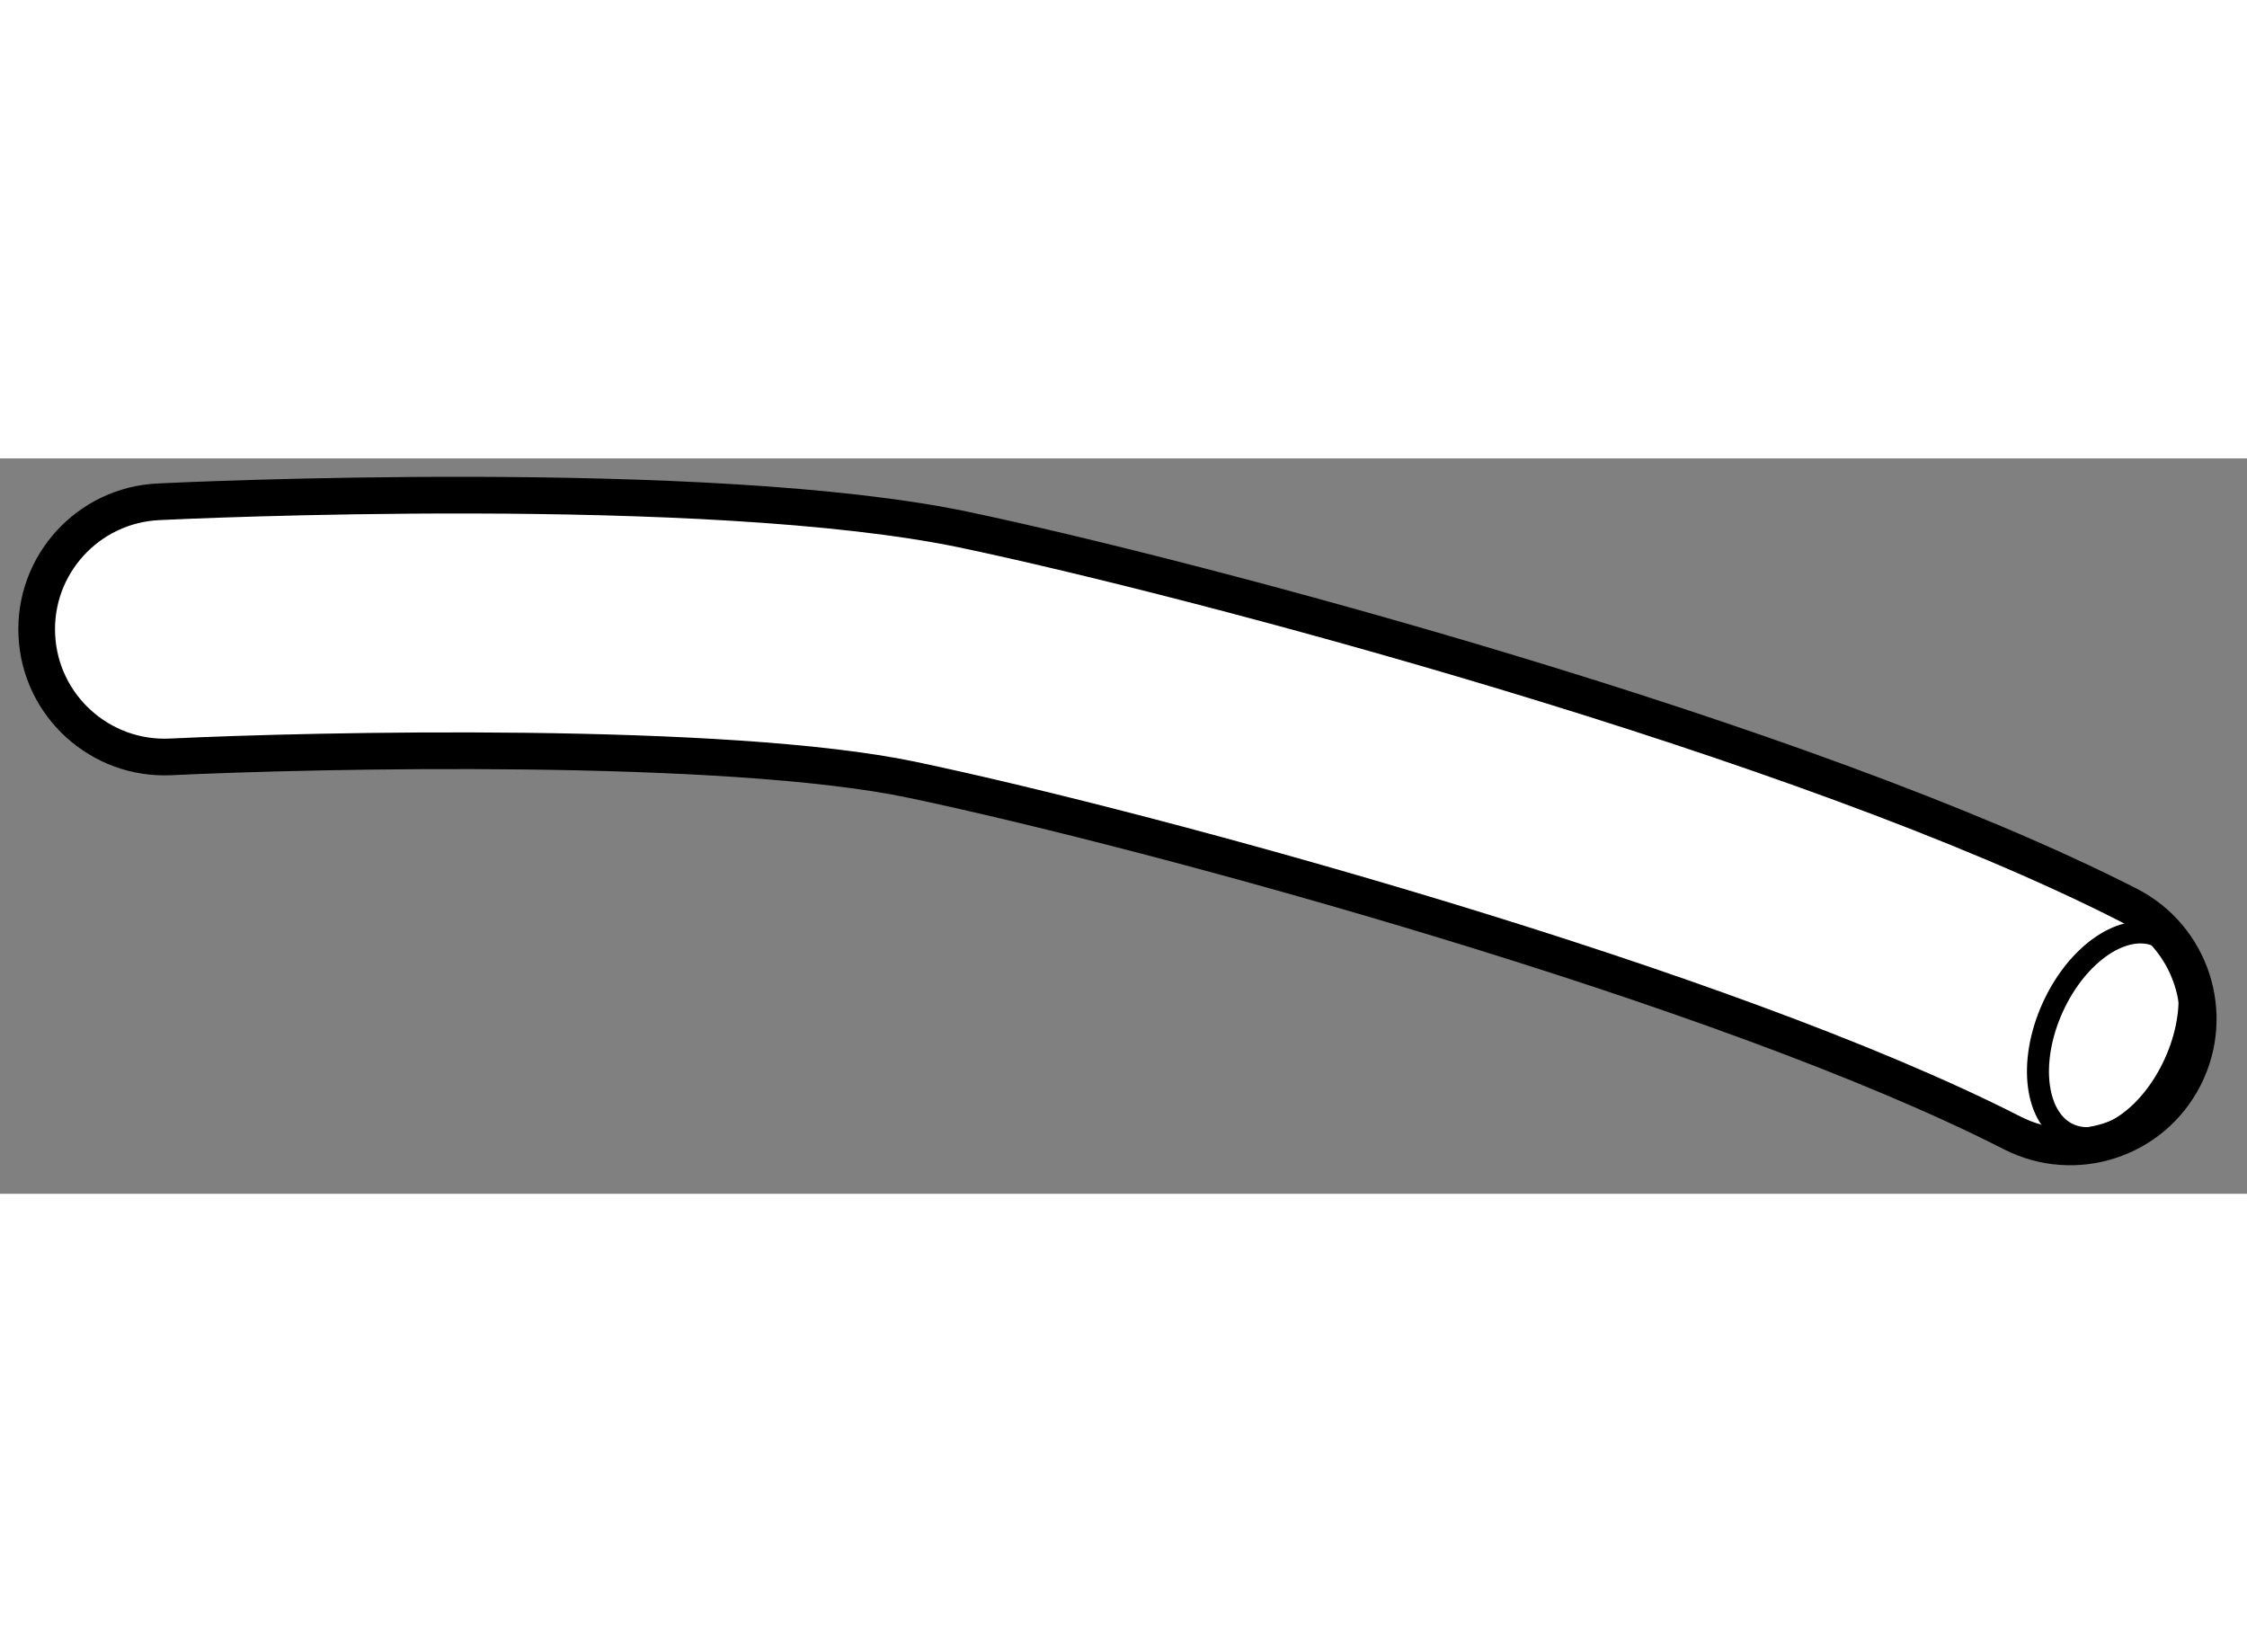
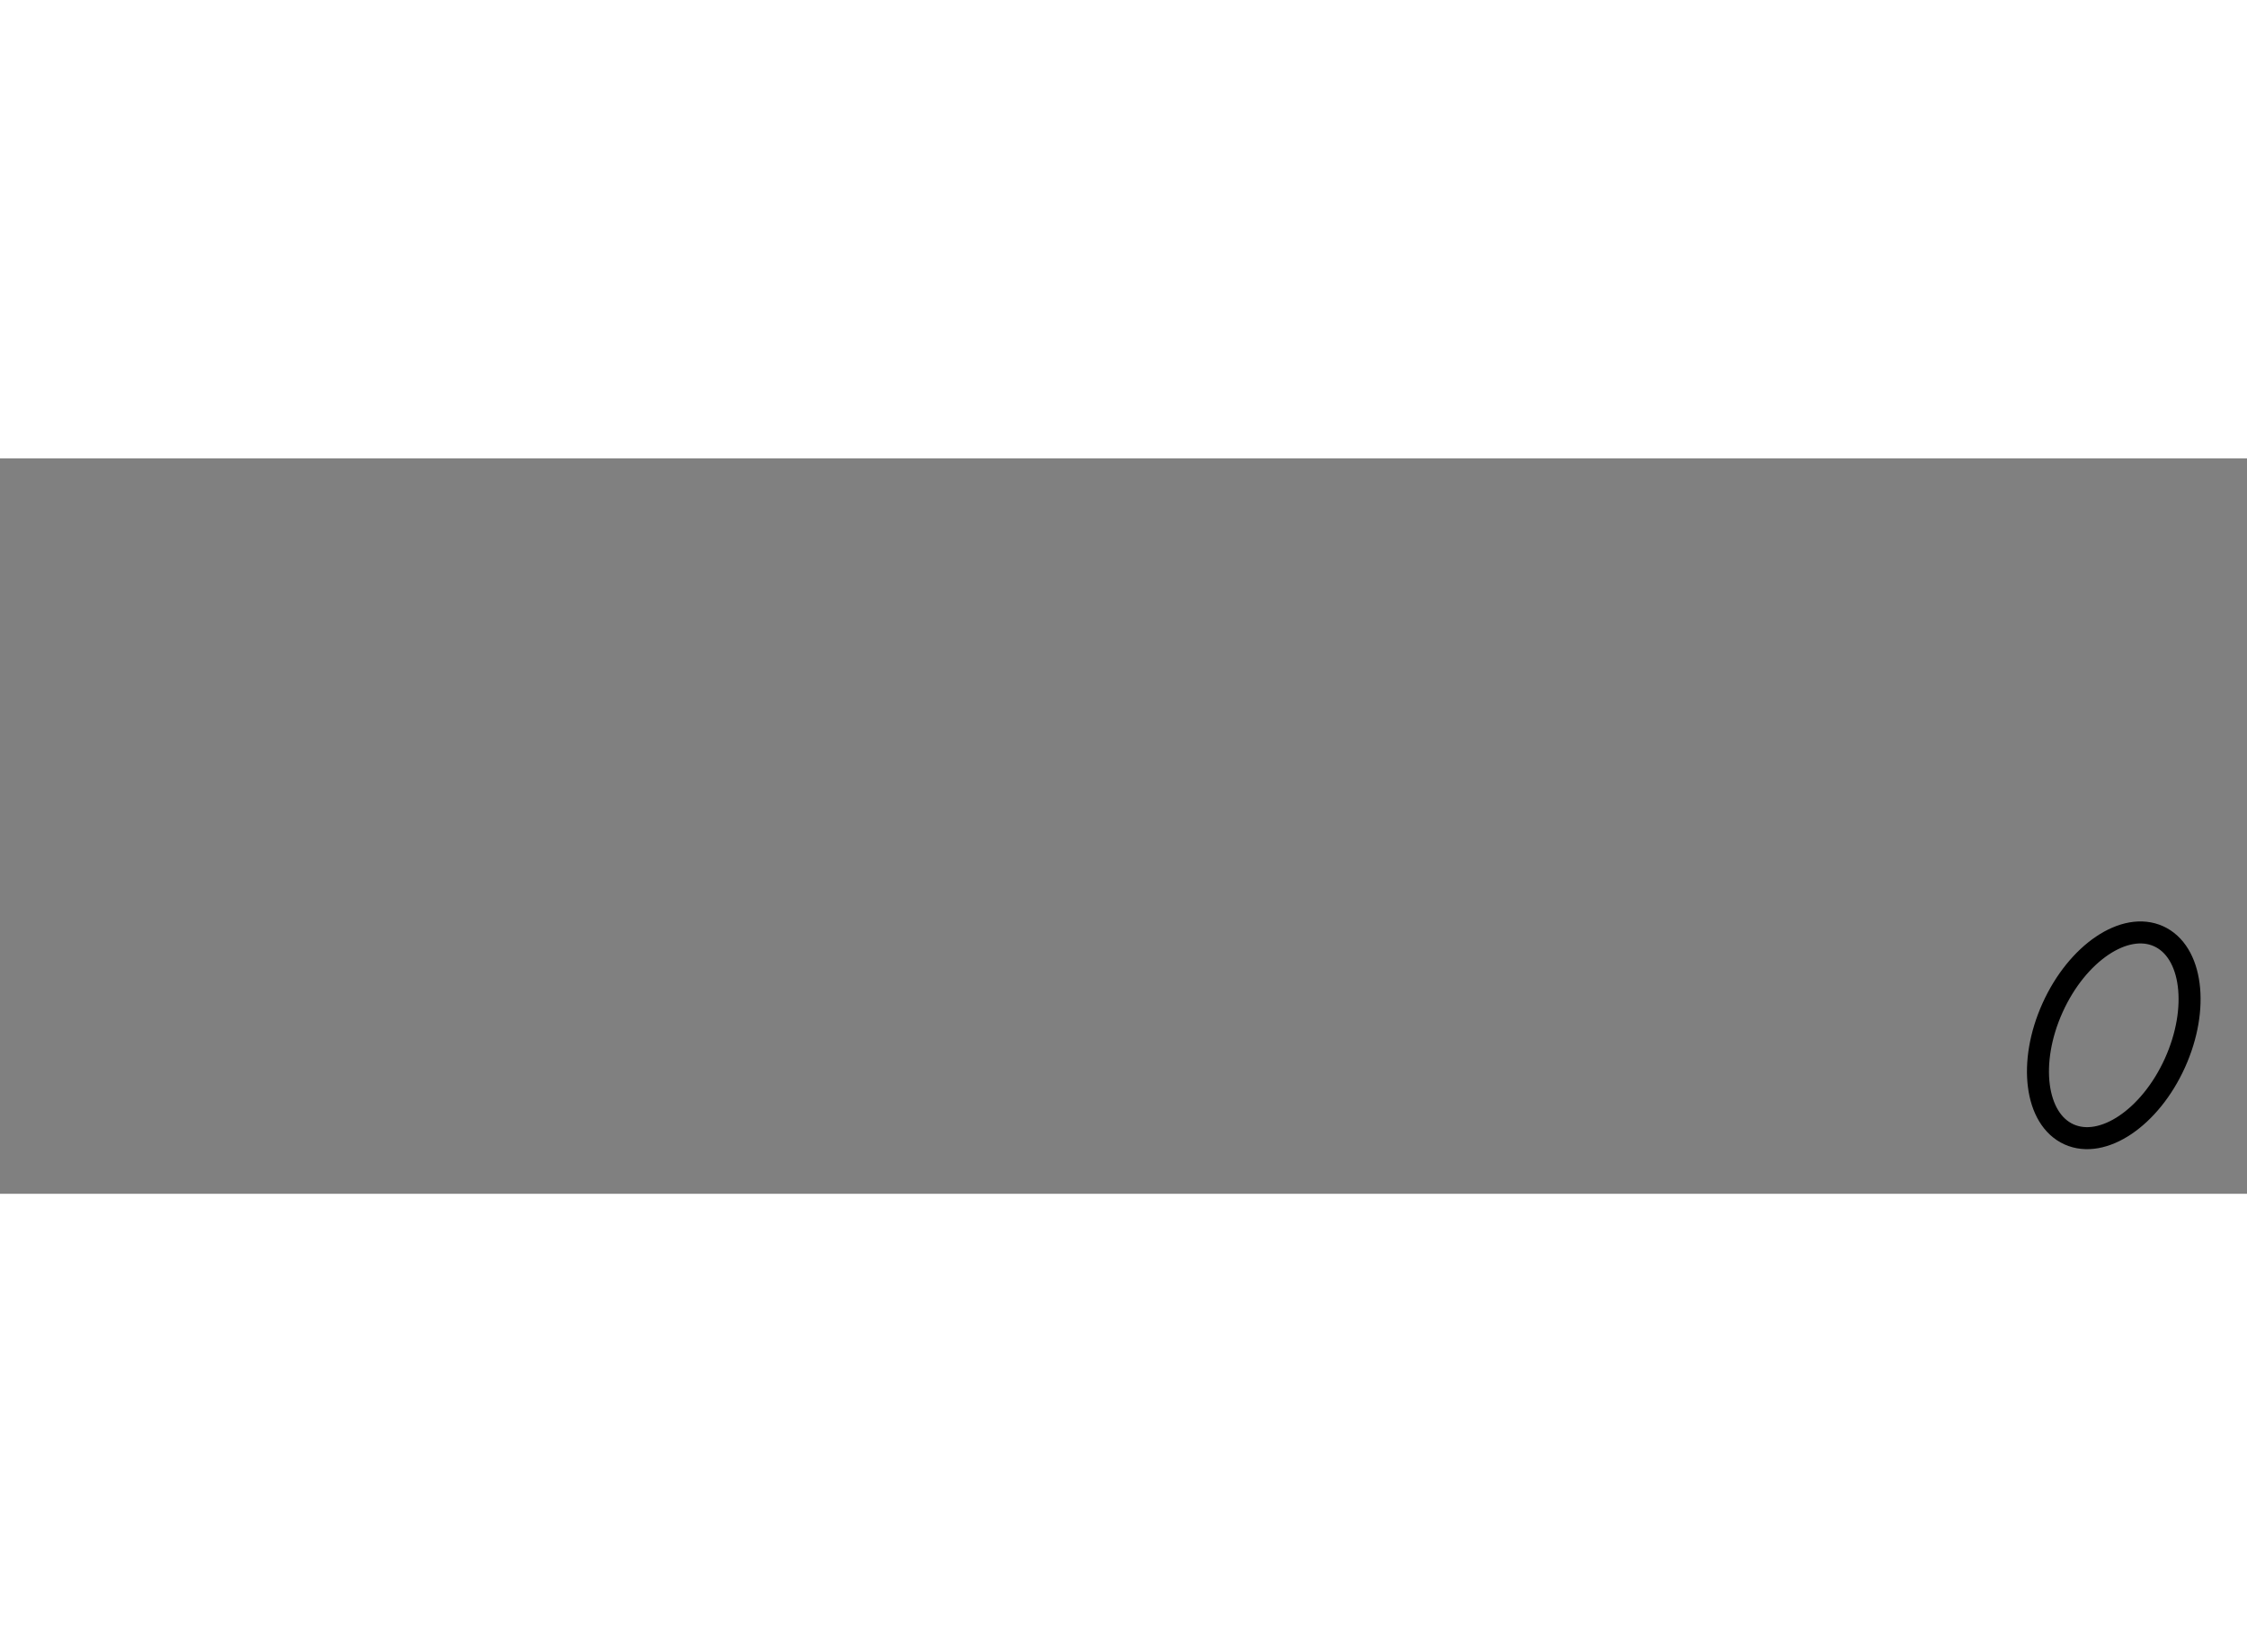
<svg xmlns="http://www.w3.org/2000/svg" version="1.1" x="0px" y="0px" width="244.8px" height="180px" viewBox="82.62 89.918 30.627 10.023" enable-background="new 0 0 244.8 180" xml:space="preserve">
  <rect x="82.62" y="89.918" width="30.627" height="10.023" fill="#808080" stroke="none" />
  <g>
-     <path fill="#FFFFFF" stroke="#000000" stroke-width="0.5" d="M84.78,90.509c-0.962,0.045-1.705,0.862-1.658,1.822    c0.046,0.959,0.864,1.701,1.825,1.655c1.951-0.094,7.57-0.219,10.104,0.312c3.301,0.694,11.089,2.818,14.995,4.813    c0.858,0.438,1.907,0.098,2.345-0.76s0.098-1.907-0.76-2.346c-4.443-2.265-12.753-4.46-15.862-5.114    C92.277,90.157,85.083,90.493,84.78,90.509z" />
    <ellipse transform="matrix(0.911 0.412 -0.412 0.911 50.243 -37.232)" fill="none" stroke="#000000" stroke-width="0.3" cx="111.405" cy="97.82" rx="0.915" ry="1.482" />
  </g>
</svg>